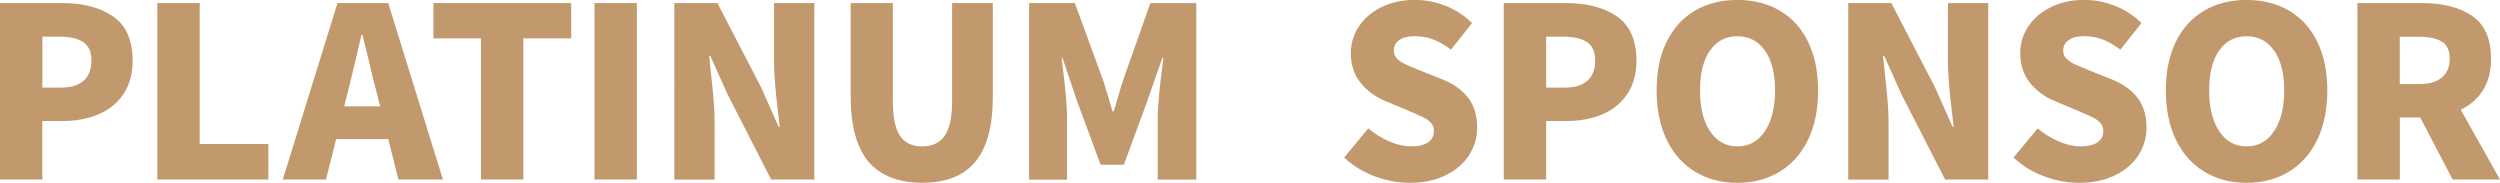
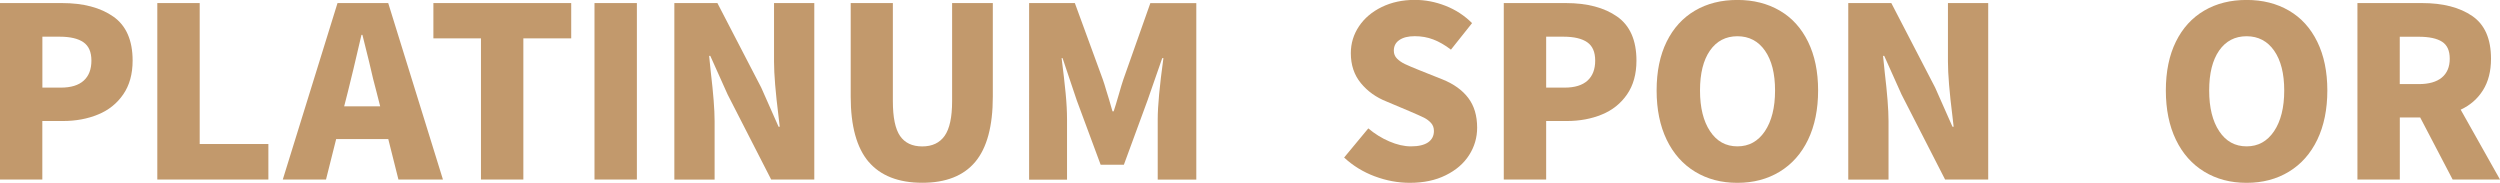
<svg xmlns="http://www.w3.org/2000/svg" id="_レイヤー_2" viewBox="0 0 447.69 32.74">
  <defs>
    <style>.cls-1{fill:#c2996c;stroke-width:0px;}</style>
  </defs>
  <g id="_レイヤー_1-2">
    <path class="cls-1" d="M11.11.55c3.82,0,6.88.81,9.18,2.42,2.3,1.61,3.46,4.24,3.46,7.89,0,2.4-.56,4.42-1.68,6.04-1.12,1.63-2.62,2.83-4.5,3.6-1.88.78-3.98,1.17-6.3,1.17h-3.69v10.48H0V.55h11.11ZM10.9,15.69c1.81,0,3.17-.42,4.09-1.25.92-.83,1.38-2.03,1.38-3.58s-.47-2.62-1.42-3.29c-.95-.66-2.37-1-4.26-1h-3.1v9.12h3.31Z" />
    <path class="cls-1" d="M28.17,32.15V.55h7.59v25.24h12.3v6.36h-19.89Z" />
    <path class="cls-1" d="M50.64,32.15L60.44.55h9.08l9.8,31.6h-7.97l-1.82-7.25h-9.33l-1.82,7.25h-7.72ZM61.63,19.04h6.45l-.68-2.67c-.34-1.21-.78-3-1.31-5.34l-1.19-4.79h-.17c-1.1,4.75-1.91,8.13-2.42,10.14l-.68,2.67Z" />
    <path class="cls-1" d="M86.13,32.15V6.87h-8.52V.55h24.68v6.32h-8.57v25.28h-7.59Z" />
    <path class="cls-1" d="M106.46,32.15V.55h7.59v31.6h-7.59Z" />
    <path class="cls-1" d="M120.75.55h7.72l7.85,15.14,3.1,7h.21l-.21-1.82c-.54-4.3-.81-7.58-.81-9.84V.55h7.21v31.6h-7.72l-7.8-15.23-3.1-6.91h-.21l.3,2.93c.45,3.79.68,6.7.68,8.74v10.48h-7.21V.55Z" />
    <path class="cls-1" d="M155.54,28.97c-2.13-2.52-3.2-6.41-3.2-11.66V.55h7.55v17.56c0,2.91.43,4.99,1.29,6.24.86,1.24,2.18,1.87,3.97,1.87s3.12-.63,4.01-1.89,1.34-3.33,1.34-6.21V.55h7.29v16.75c0,5.29-1.05,9.18-3.14,11.68-2.09,2.5-5.26,3.75-9.5,3.75s-7.47-1.26-9.61-3.77Z" />
    <path class="cls-1" d="M184.29.55h8.19l5,13.66c.23.65.42,1.27.59,1.87.17.59.34,1.15.51,1.65l.64,2.21h.21c.23-.68.54-1.7.93-3.05.31-1.1.58-1.99.81-2.67l4.83-13.66h8.23v31.6h-6.91v-10.81c0-2.35.34-5.99,1.02-10.94h-.21l-2.63,7.55-4.24,11.54h-4.16l-4.28-11.54-2.54-7.55h-.17c.31,2.43.55,4.52.72,6.28.17,1.75.25,3.31.25,4.67v10.81h-6.79V.55Z" />
    <path class="cls-1" d="M246.19,31.58c-2.08-.78-3.91-1.9-5.49-3.37l4.33-5.22c1.13.96,2.38,1.74,3.75,2.33,1.37.59,2.66.89,3.88.89,1.36,0,2.38-.24,3.08-.72.69-.48,1.04-1.16,1.04-2.04,0-.57-.17-1.04-.51-1.42-.34-.38-.76-.7-1.27-.96-.51-.25-1.4-.65-2.67-1.19l-4.03-1.7c-1.87-.74-3.4-1.83-4.6-3.29-1.2-1.46-1.8-3.24-1.8-5.37,0-1.75.49-3.36,1.46-4.81s2.34-2.61,4.09-3.46,3.72-1.27,5.9-1.27c1.87,0,3.7.35,5.51,1.06s3.39,1.74,4.75,3.1l-3.78,4.75c-1.07-.82-2.13-1.43-3.16-1.82-1.03-.4-2.14-.59-3.33-.59s-2.07.23-2.74.68c-.67.45-1,1.09-1,1.91,0,.57.19,1.04.57,1.42s.85.71,1.42.98c.57.27,1.48.66,2.76,1.17l3.94,1.57c2.04.82,3.58,1.93,4.64,3.33,1.06,1.4,1.59,3.17,1.59,5.32,0,1.78-.48,3.42-1.44,4.92-.96,1.5-2.35,2.7-4.18,3.6-1.82.91-3.97,1.36-6.43,1.36-2.12,0-4.22-.39-6.3-1.17Z" />
    <path class="cls-1" d="M280.41.55c3.82,0,6.88.81,9.18,2.42,2.3,1.61,3.46,4.24,3.46,7.89,0,2.4-.56,4.42-1.68,6.04-1.12,1.63-2.62,2.83-4.5,3.6-1.88.78-3.98,1.17-6.3,1.17h-3.69v10.48h-7.59V.55h11.11ZM280.19,15.69c1.81,0,3.17-.42,4.09-1.25.92-.83,1.38-2.03,1.38-3.58s-.47-2.62-1.42-3.29c-.95-.66-2.37-1-4.26-1h-3.1v9.12h3.31Z" />
    <path class="cls-1" d="M303.55,30.75c-2.19-1.33-3.89-3.24-5.09-5.73s-1.8-5.43-1.8-8.82.6-6.31,1.8-8.74,2.89-4.28,5.07-5.56,4.71-1.91,7.59-1.91,5.41.64,7.59,1.91c2.18,1.27,3.87,3.13,5.07,5.58,1.2,2.45,1.8,5.35,1.8,8.72s-.6,6.33-1.8,8.82c-1.2,2.49-2.9,4.4-5.09,5.73-2.19,1.33-4.71,1.99-7.57,1.99s-5.38-.66-7.57-1.99ZM316.05,23.5c1.21-1.81,1.82-4.24,1.82-7.29s-.6-5.4-1.8-7.13c-1.2-1.72-2.85-2.59-4.94-2.59s-3.73.86-4.92,2.57c-1.19,1.71-1.78,4.09-1.78,7.15s.6,5.49,1.8,7.29c1.2,1.81,2.83,2.71,4.9,2.71s3.7-.9,4.92-2.71Z" />
    <path class="cls-1" d="M330.97.55h7.72l7.85,15.14,3.1,7h.21l-.21-1.82c-.54-4.3-.81-7.58-.81-9.84V.55h7.21v31.6h-7.72l-7.8-15.23-3.1-6.91h-.21l.3,2.93c.45,3.79.68,6.7.68,8.74v10.48h-7.21V.55Z" />
-     <path class="cls-1" d="M366.06,31.58c-2.08-.78-3.91-1.9-5.49-3.37l4.33-5.22c1.13.96,2.38,1.74,3.75,2.33,1.37.59,2.66.89,3.88.89,1.36,0,2.38-.24,3.08-.72.69-.48,1.04-1.16,1.04-2.04,0-.57-.17-1.04-.51-1.42-.34-.38-.76-.7-1.27-.96-.51-.25-1.4-.65-2.67-1.19l-4.03-1.7c-1.87-.74-3.4-1.83-4.6-3.29-1.2-1.46-1.8-3.24-1.8-5.37,0-1.75.49-3.36,1.46-4.81s2.34-2.61,4.09-3.46,3.72-1.27,5.9-1.27c1.87,0,3.7.35,5.51,1.06s3.39,1.74,4.75,3.1l-3.78,4.75c-1.07-.82-2.13-1.43-3.16-1.82-1.03-.4-2.14-.59-3.33-.59s-2.07.23-2.74.68c-.67.45-1,1.09-1,1.91,0,.57.19,1.04.57,1.42s.85.71,1.42.98c.57.27,1.48.66,2.76,1.17l3.94,1.57c2.04.82,3.58,1.93,4.64,3.33,1.06,1.4,1.59,3.17,1.59,5.32,0,1.78-.48,3.42-1.44,4.92-.96,1.5-2.35,2.7-4.18,3.6-1.82.91-3.97,1.36-6.43,1.36-2.12,0-4.22-.39-6.3-1.17Z" />
    <path class="cls-1" d="M394.74,30.75c-2.19-1.33-3.89-3.24-5.09-5.73s-1.8-5.43-1.8-8.82.6-6.31,1.8-8.74,2.89-4.28,5.07-5.56,4.71-1.91,7.59-1.91,5.41.64,7.59,1.91c2.18,1.27,3.87,3.13,5.07,5.58,1.2,2.45,1.8,5.35,1.8,8.72s-.6,6.33-1.8,8.82c-1.2,2.49-2.9,4.4-5.09,5.73-2.19,1.33-4.71,1.99-7.57,1.99s-5.38-.66-7.57-1.99ZM407.23,23.5c1.21-1.81,1.82-4.24,1.82-7.29s-.6-5.4-1.8-7.13c-1.2-1.72-2.85-2.59-4.94-2.59s-3.73.86-4.92,2.57c-1.19,1.71-1.78,4.09-1.78,7.15s.6,5.49,1.8,7.29c1.2,1.81,2.83,2.71,4.9,2.71s3.7-.9,4.92-2.71Z" />
    <path class="cls-1" d="M433.74.55c3.73,0,6.72.77,8.97,2.31s3.37,4.09,3.37,7.66c0,2.23-.48,4.11-1.44,5.64-.96,1.53-2.29,2.69-3.99,3.48l7.04,12.51h-8.48l-5.81-11.11h-3.65v11.11h-7.59V.55h11.58ZM433.14,15.06c1.81,0,3.19-.39,4.13-1.17s1.42-1.9,1.42-3.37-.46-2.46-1.38-3.05c-.92-.59-2.31-.89-4.18-.89h-3.39v8.48h3.39Z" />
  </g>
</svg>